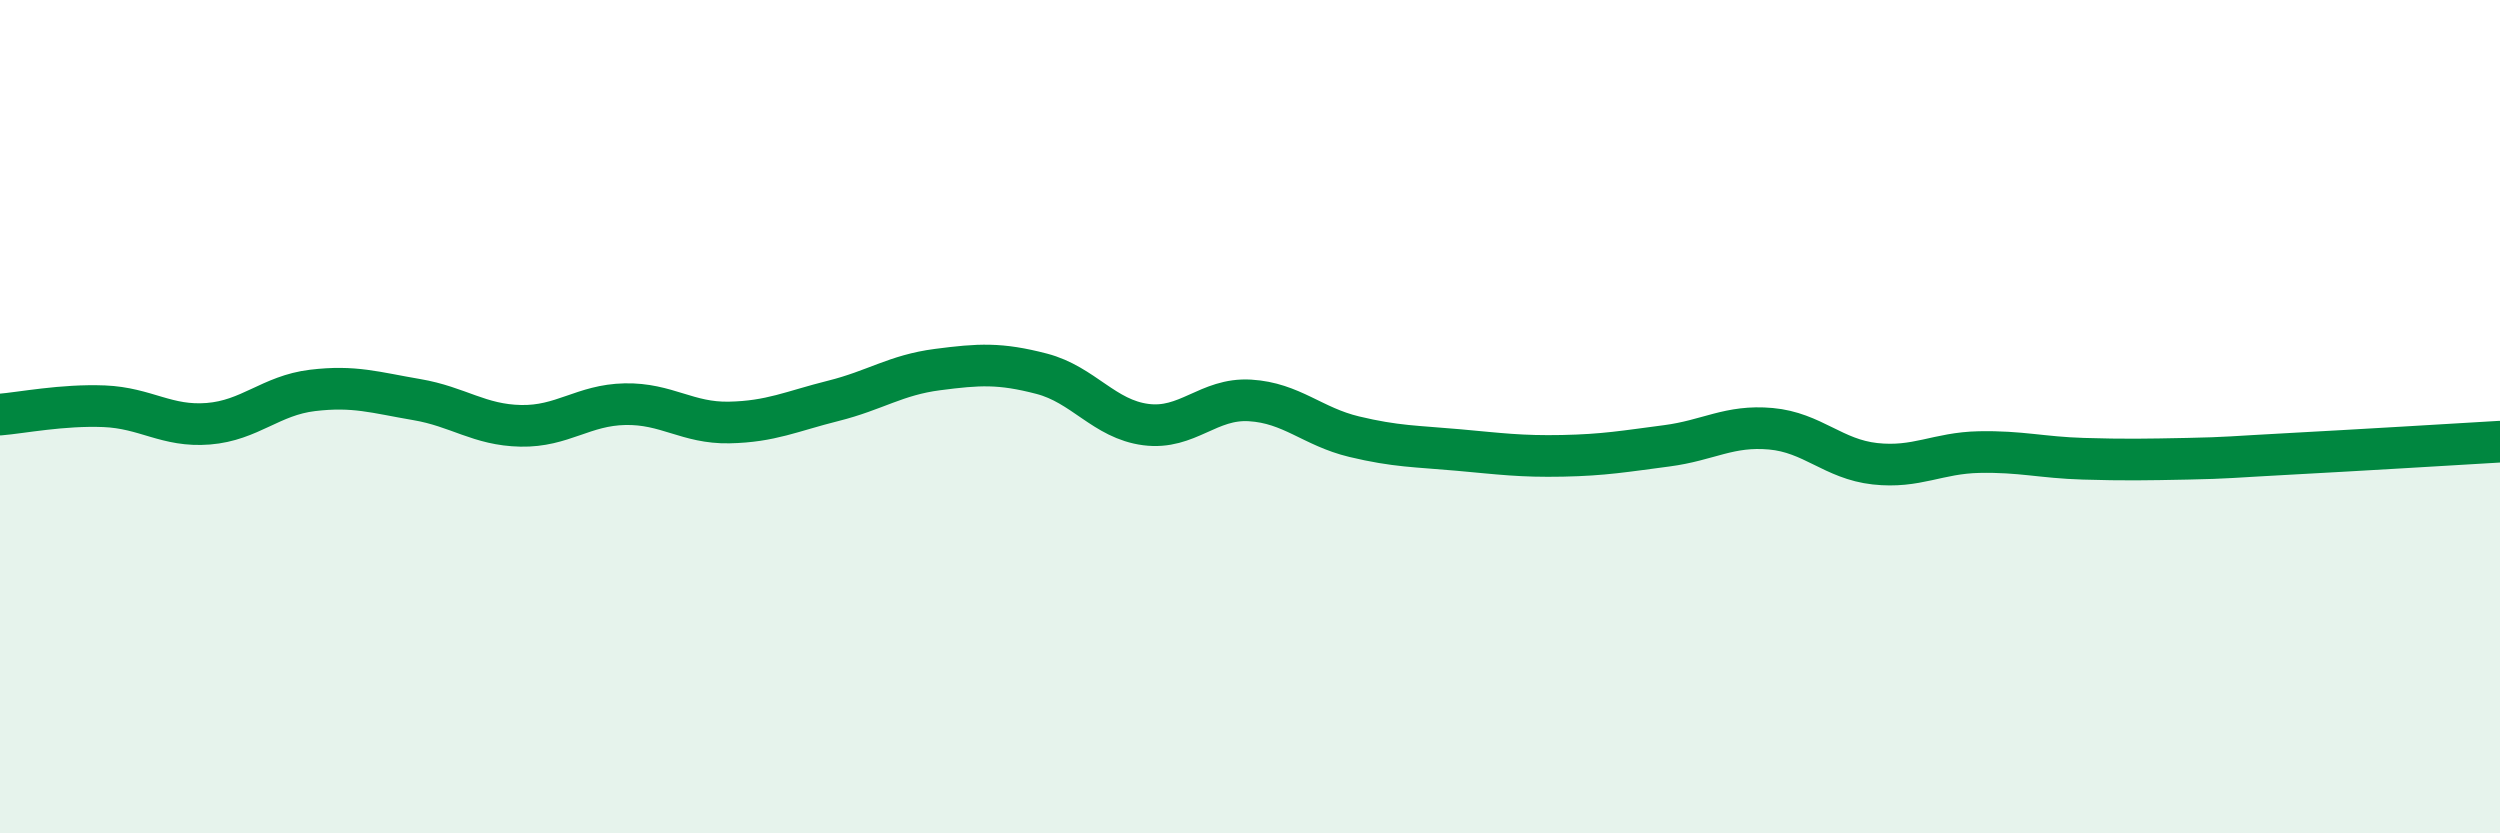
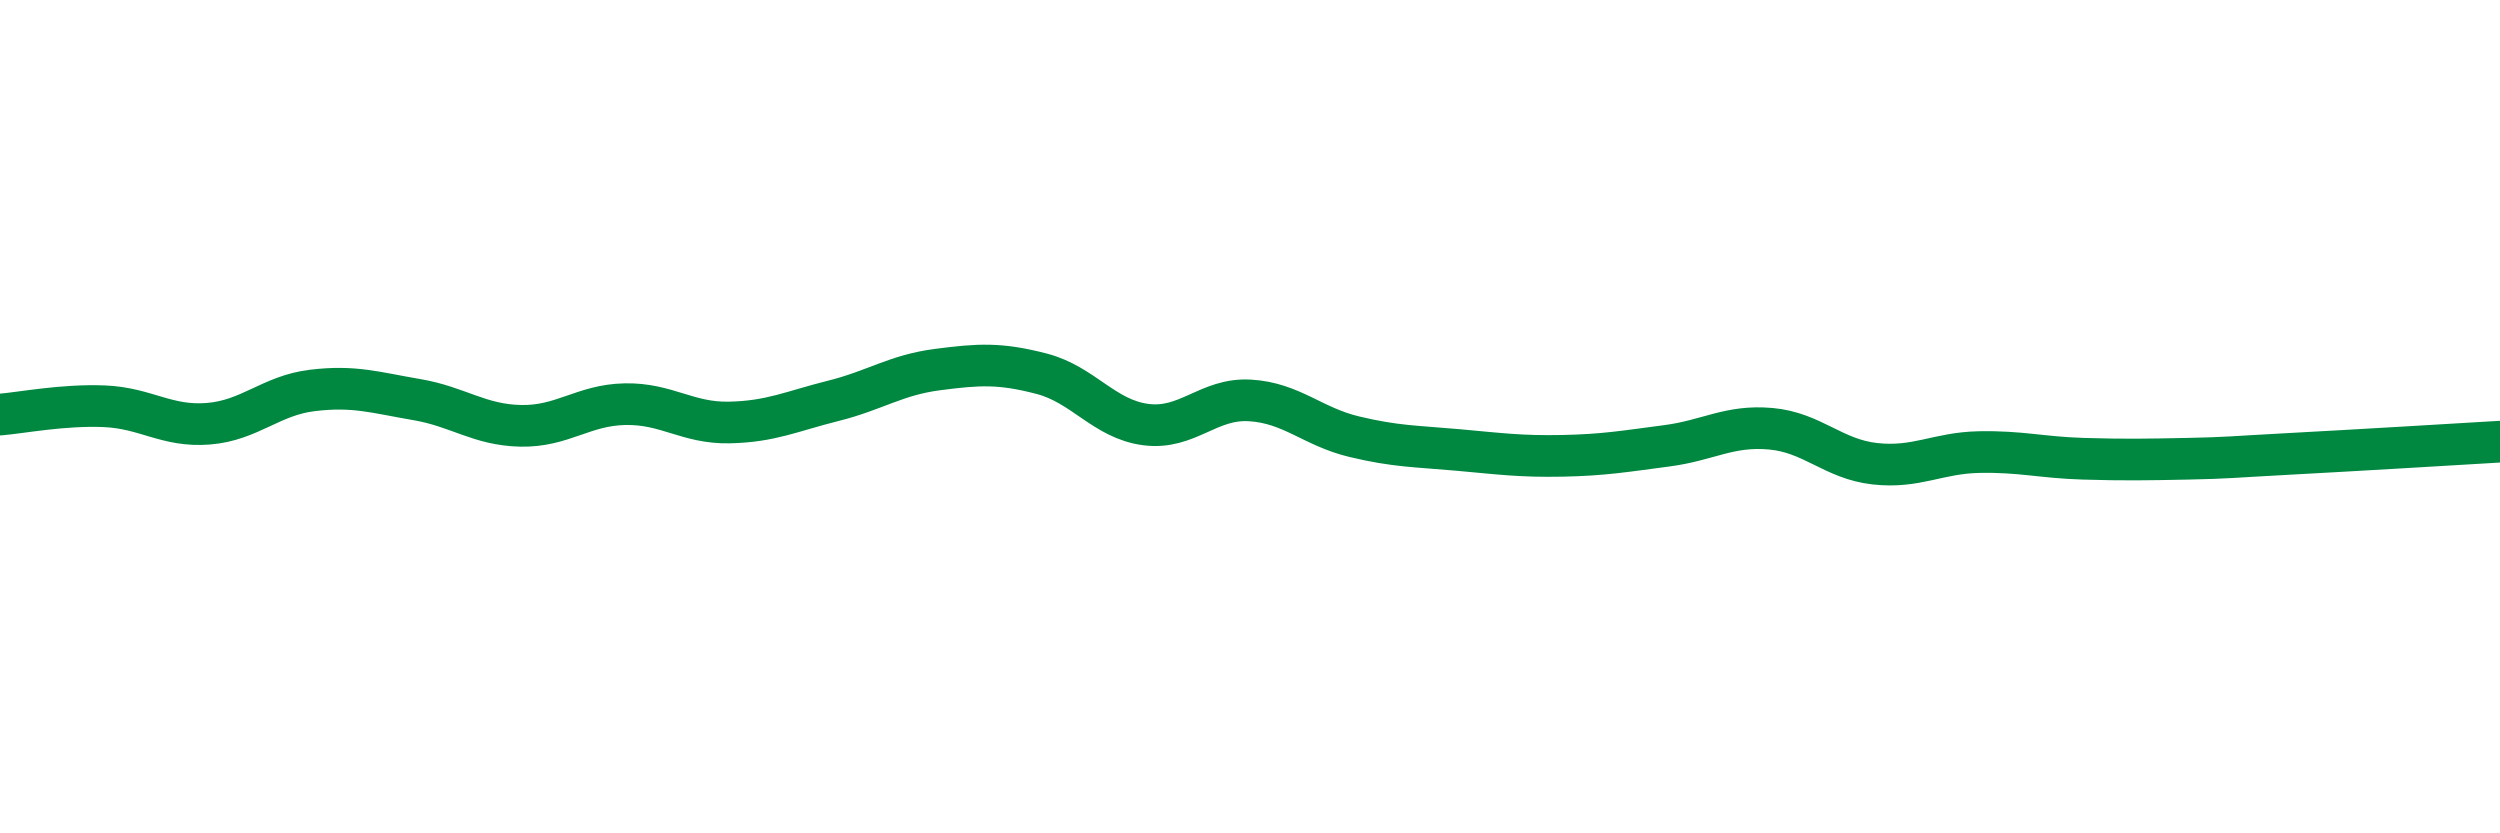
<svg xmlns="http://www.w3.org/2000/svg" width="60" height="20" viewBox="0 0 60 20">
-   <path d="M 0,9.95 C 0.5,9.91 1.5,9.71 2.5,9.75 C 3.5,9.79 4,10.25 5,10.17 C 6,10.09 6.5,9.49 7.5,9.37 C 8.5,9.25 9,9.42 10,9.59 C 11,9.76 11.5,10.2 12.5,10.22 C 13.5,10.24 14,9.72 15,9.7 C 16,9.68 16.5,10.16 17.5,10.14 C 18.5,10.12 19,9.87 20,9.62 C 21,9.37 21.5,9 22.5,8.87 C 23.5,8.74 24,8.71 25,8.97 C 26,9.23 26.5,10.06 27.5,10.19 C 28.5,10.32 29,9.55 30,9.61 C 31,9.67 31.5,10.24 32.5,10.48 C 33.5,10.72 34,10.71 35,10.8 C 36,10.89 36.5,10.96 37.5,10.94 C 38.5,10.92 39,10.83 40,10.7 C 41,10.57 41.5,10.2 42.5,10.29 C 43.5,10.38 44,11.02 45,11.13 C 46,11.24 46.5,10.87 47.5,10.85 C 48.5,10.83 49,10.98 50,11.01 C 51,11.04 51.5,11.03 52.5,11.01 C 53.5,10.99 53.5,10.97 55,10.89 C 56.5,10.81 59,10.66 60,10.6L60 20L0 20Z" fill="#008740" opacity="0.1" stroke-linecap="round" stroke-linejoin="round" />
  <path d="M 0,9.95 C 0.5,9.91 1.5,9.71 2.5,9.75 C 3.5,9.79 4,10.25 5,10.17 C 6,10.09 6.5,9.49 7.5,9.37 C 8.5,9.25 9,9.42 10,9.59 C 11,9.76 11.5,10.2 12.5,10.22 C 13.5,10.24 14,9.72 15,9.7 C 16,9.68 16.5,10.16 17.5,10.14 C 18.5,10.12 19,9.87 20,9.62 C 21,9.37 21.5,9 22.5,8.87 C 23.5,8.74 24,8.71 25,8.97 C 26,9.23 26.5,10.06 27.5,10.19 C 28.5,10.32 29,9.55 30,9.61 C 31,9.67 31.5,10.24 32.5,10.48 C 33.5,10.72 34,10.71 35,10.8 C 36,10.89 36.5,10.96 37.5,10.94 C 38.5,10.92 39,10.83 40,10.7 C 41,10.57 41.5,10.2 42.5,10.29 C 43.5,10.38 44,11.02 45,11.13 C 46,11.24 46.5,10.87 47.5,10.85 C 48.5,10.83 49,10.98 50,11.01 C 51,11.04 51.5,11.03 52.5,11.01 C 53.5,10.99 53.5,10.97 55,10.89 C 56.5,10.81 59,10.66 60,10.6" stroke="#008740" stroke-width="1" fill="none" stroke-linecap="round" stroke-linejoin="round" />
</svg>